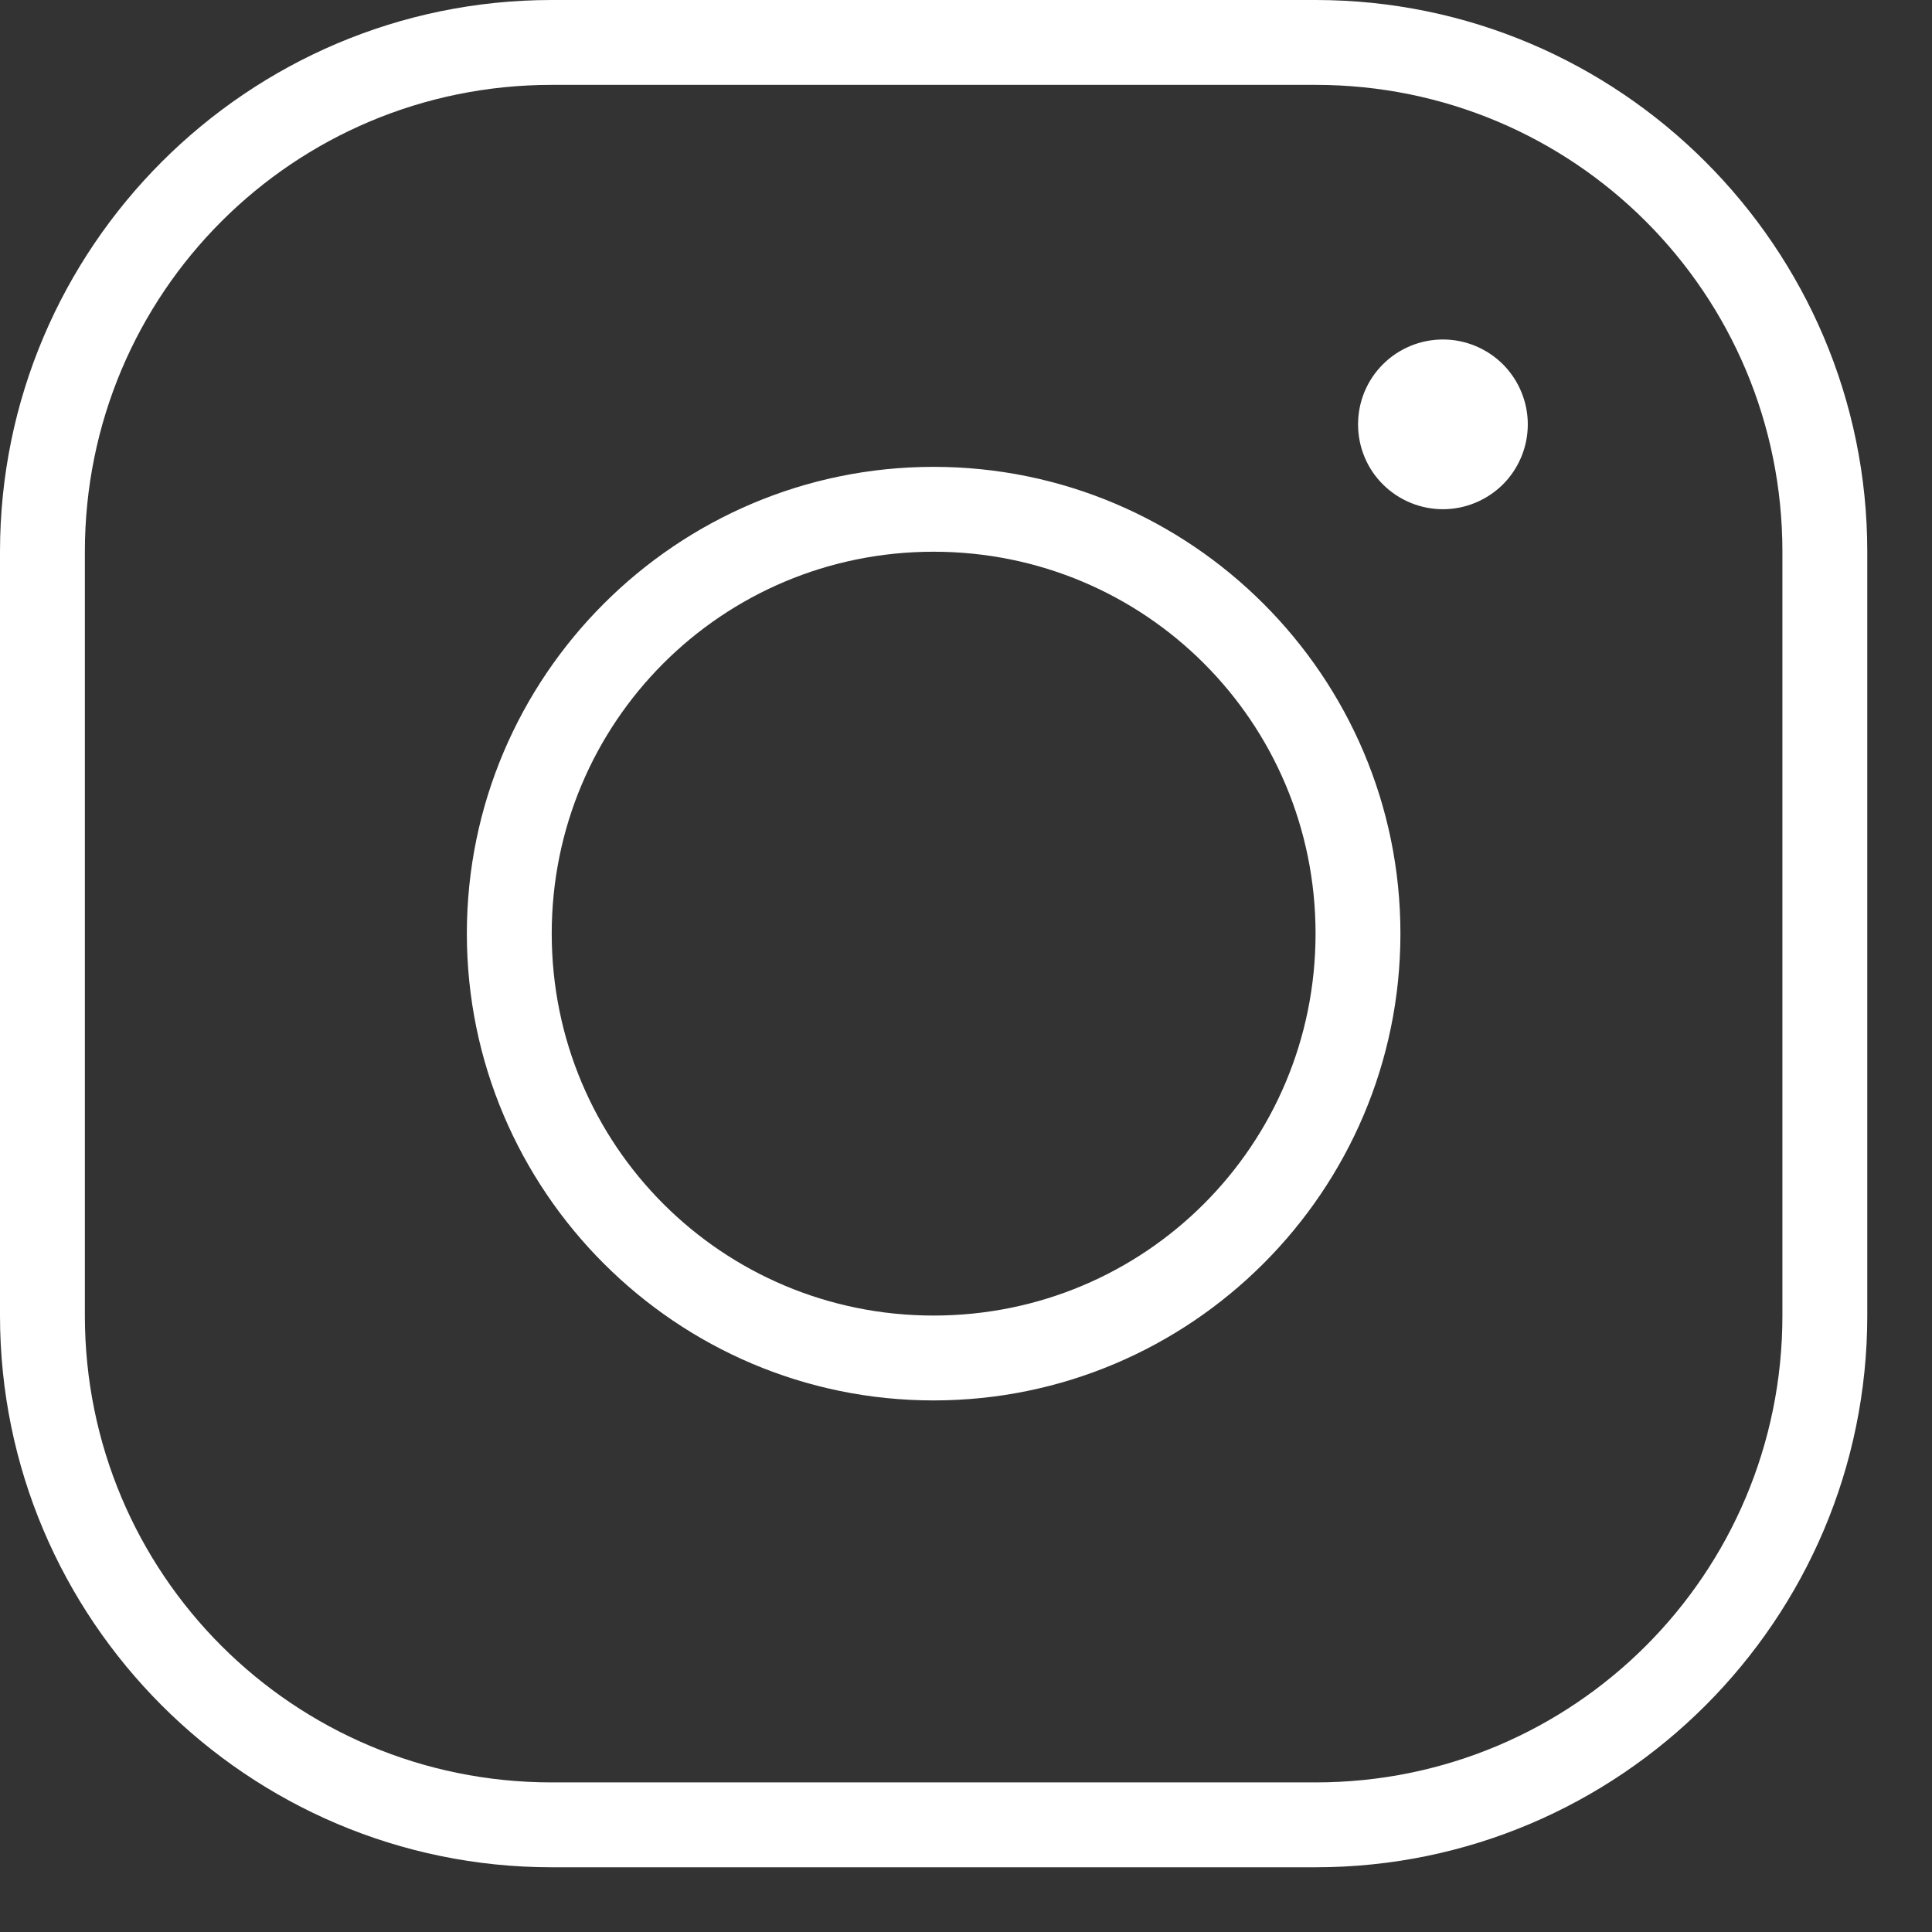
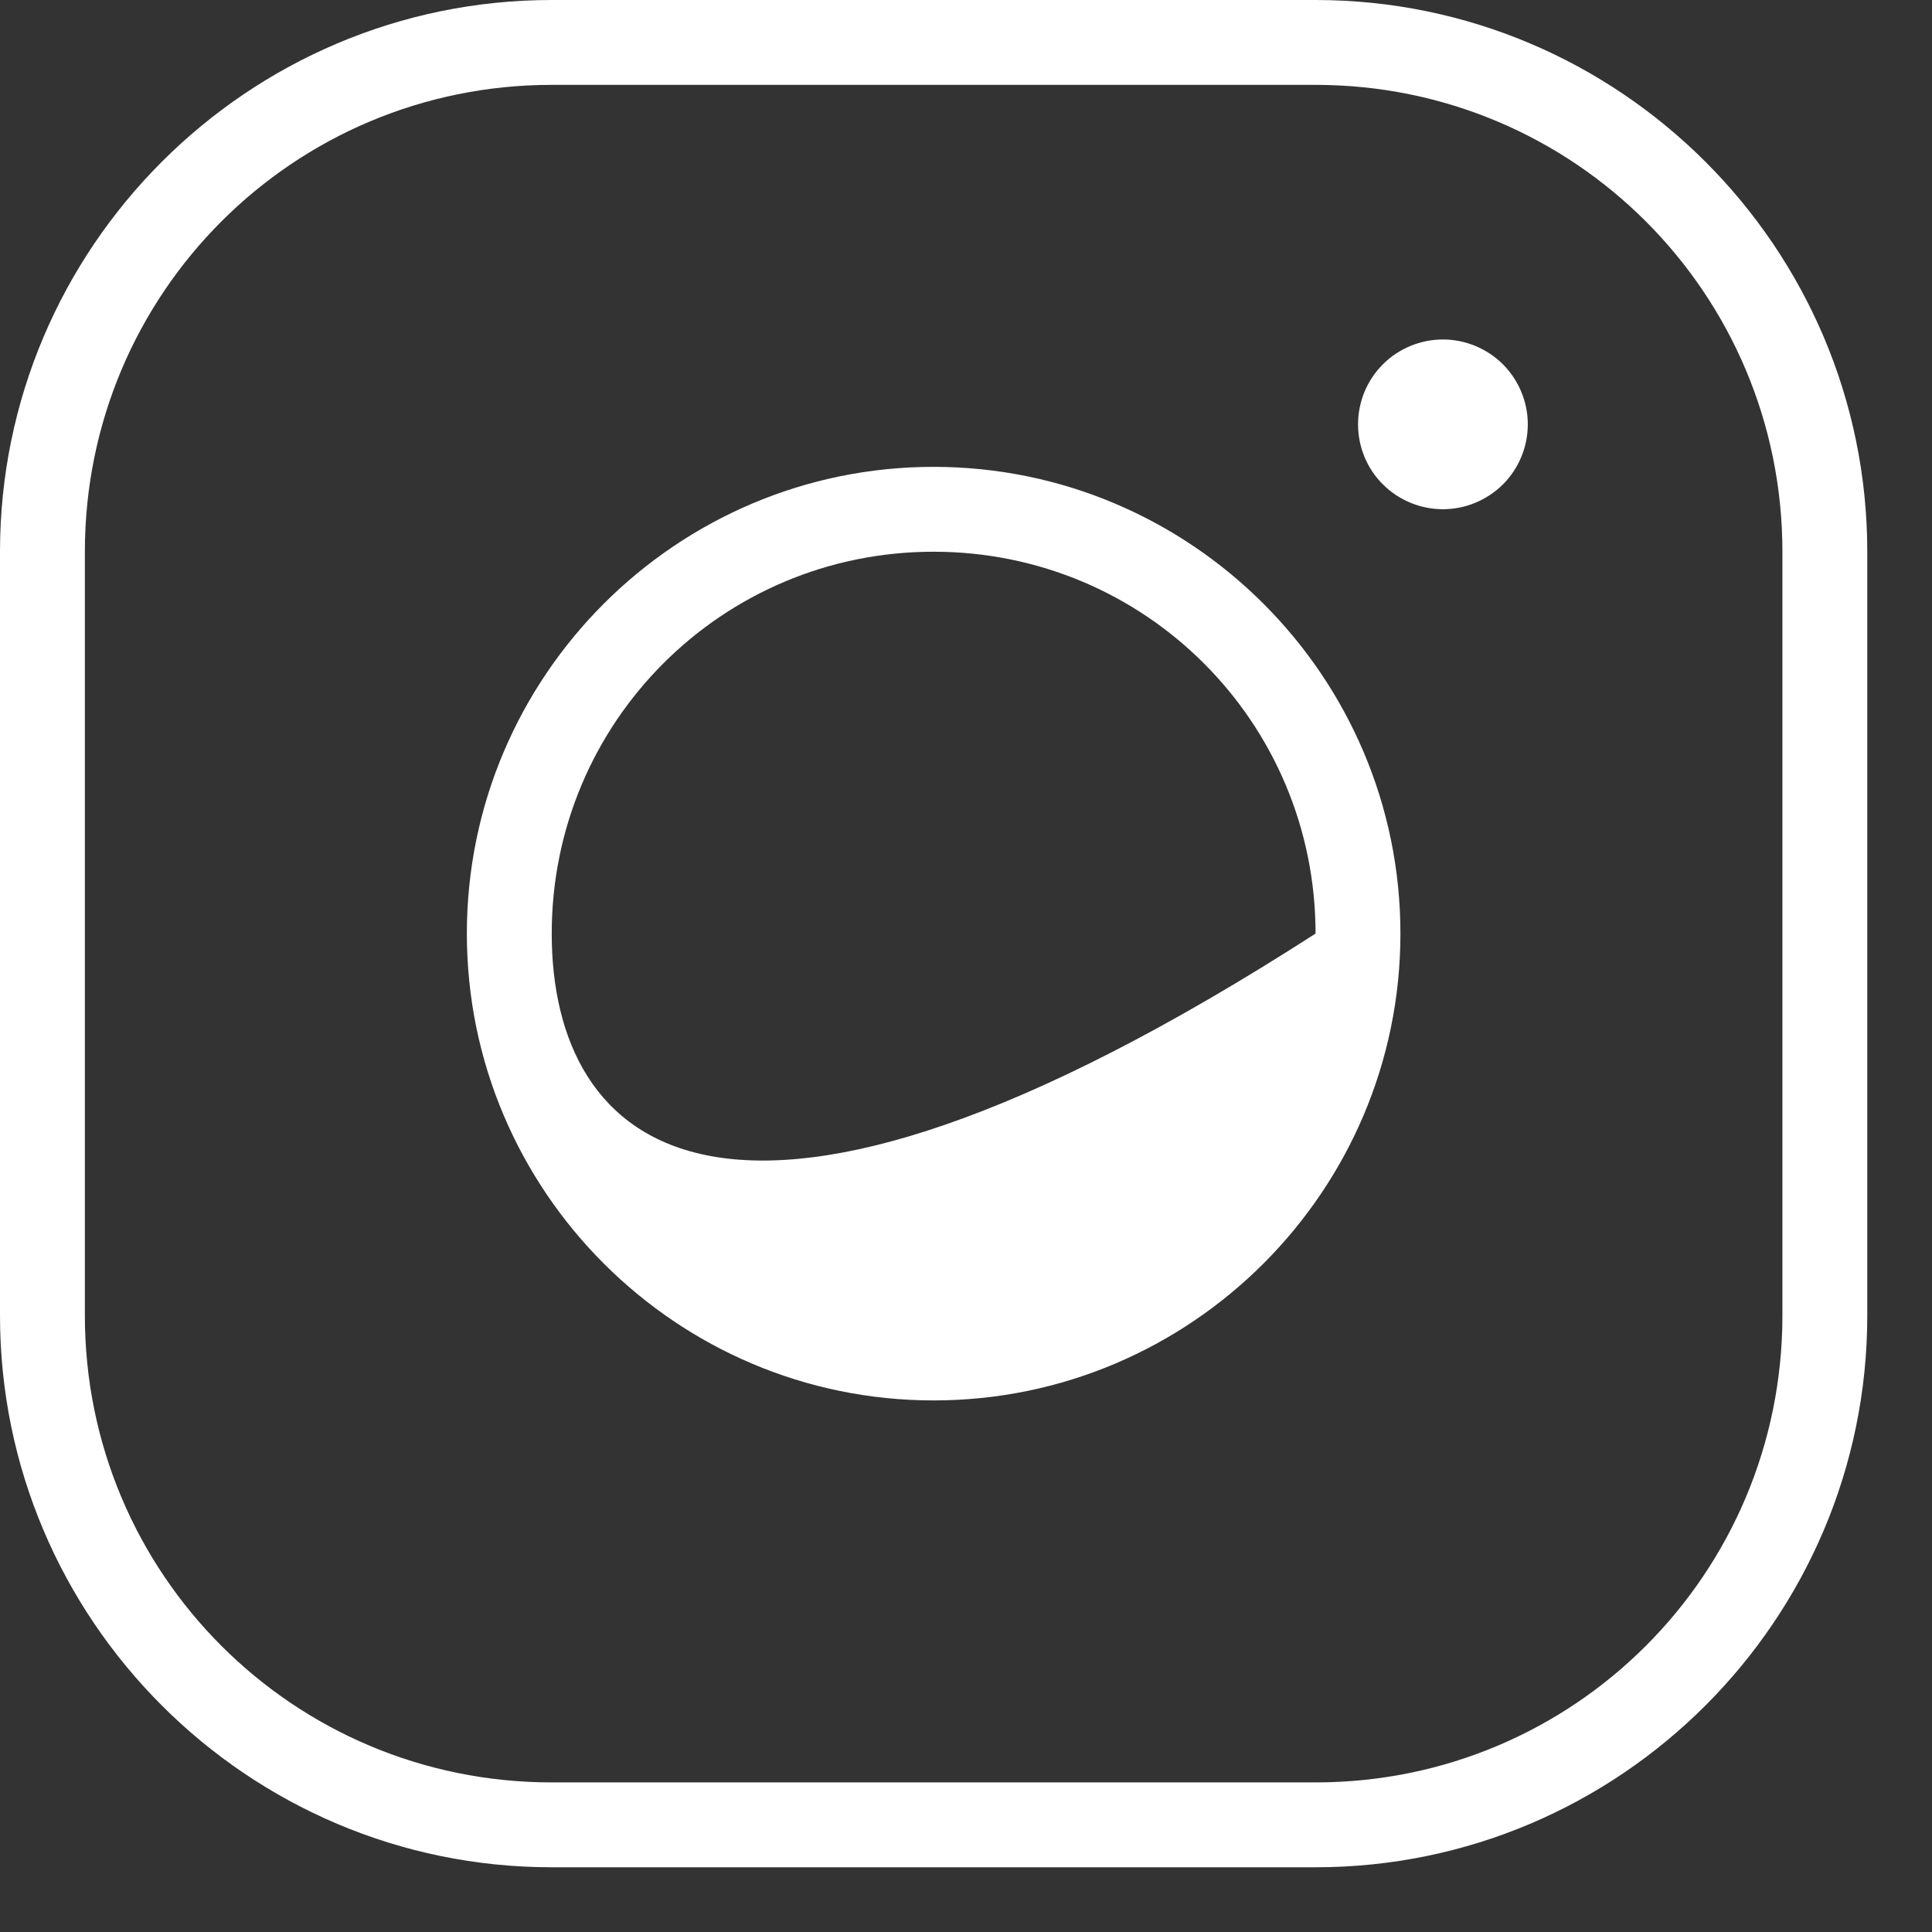
<svg xmlns="http://www.w3.org/2000/svg" width="14" height="14" viewBox="0 0 14 14" fill="none">
  <rect x="0" y="0" width="14" height="14" fill="#333333" stroke="none" />
-   <path d="M3.998 0C1.794 0 0 1.794 0 3.998V9.533C0 11.737 1.794 13.531 3.998 13.531H9.533C11.737 13.531 13.531 11.737 13.531 9.533V3.998C13.531 1.794 11.737 0 9.533 0H3.998ZM3.998 0.615H9.533C11.405 0.615 12.916 2.126 12.916 3.998V9.533C12.916 11.405 11.405 12.916 9.533 12.916H3.998C2.126 12.916 0.615 11.405 0.615 9.533V3.998C0.615 2.126 2.126 0.615 3.998 0.615ZM10.456 2.46C10.293 2.46 10.136 2.525 10.021 2.64C9.905 2.756 9.841 2.912 9.841 3.075C9.841 3.238 9.905 3.395 10.021 3.51C10.136 3.625 10.293 3.69 10.456 3.69C10.619 3.69 10.775 3.625 10.891 3.51C11.006 3.395 11.071 3.238 11.071 3.075C11.071 2.912 11.006 2.756 10.891 2.64C10.775 2.525 10.619 2.46 10.456 2.46ZM6.765 3.383C4.901 3.383 3.383 4.901 3.383 6.765C3.383 8.63 4.901 10.148 6.765 10.148C8.63 10.148 10.148 8.63 10.148 6.765C10.148 4.901 8.63 3.383 6.765 3.383ZM6.765 3.998C8.298 3.998 9.533 5.233 9.533 6.765C9.533 8.298 8.298 9.533 6.765 9.533C5.233 9.533 3.998 8.298 3.998 6.765C3.998 5.233 5.233 3.998 6.765 3.998Z" fill="white" />
+   <path d="M3.998 0C1.794 0 0 1.794 0 3.998V9.533C0 11.737 1.794 13.531 3.998 13.531H9.533C11.737 13.531 13.531 11.737 13.531 9.533V3.998C13.531 1.794 11.737 0 9.533 0H3.998ZM3.998 0.615H9.533C11.405 0.615 12.916 2.126 12.916 3.998V9.533C12.916 11.405 11.405 12.916 9.533 12.916H3.998C2.126 12.916 0.615 11.405 0.615 9.533V3.998C0.615 2.126 2.126 0.615 3.998 0.615ZM10.456 2.46C10.293 2.46 10.136 2.525 10.021 2.64C9.905 2.756 9.841 2.912 9.841 3.075C9.841 3.238 9.905 3.395 10.021 3.51C10.136 3.625 10.293 3.69 10.456 3.69C10.619 3.69 10.775 3.625 10.891 3.51C11.006 3.395 11.071 3.238 11.071 3.075C11.071 2.912 11.006 2.756 10.891 2.64C10.775 2.525 10.619 2.46 10.456 2.46ZM6.765 3.383C4.901 3.383 3.383 4.901 3.383 6.765C3.383 8.63 4.901 10.148 6.765 10.148C8.63 10.148 10.148 8.63 10.148 6.765C10.148 4.901 8.63 3.383 6.765 3.383ZM6.765 3.998C8.298 3.998 9.533 5.233 9.533 6.765C5.233 9.533 3.998 8.298 3.998 6.765C3.998 5.233 5.233 3.998 6.765 3.998Z" fill="white" />
</svg>